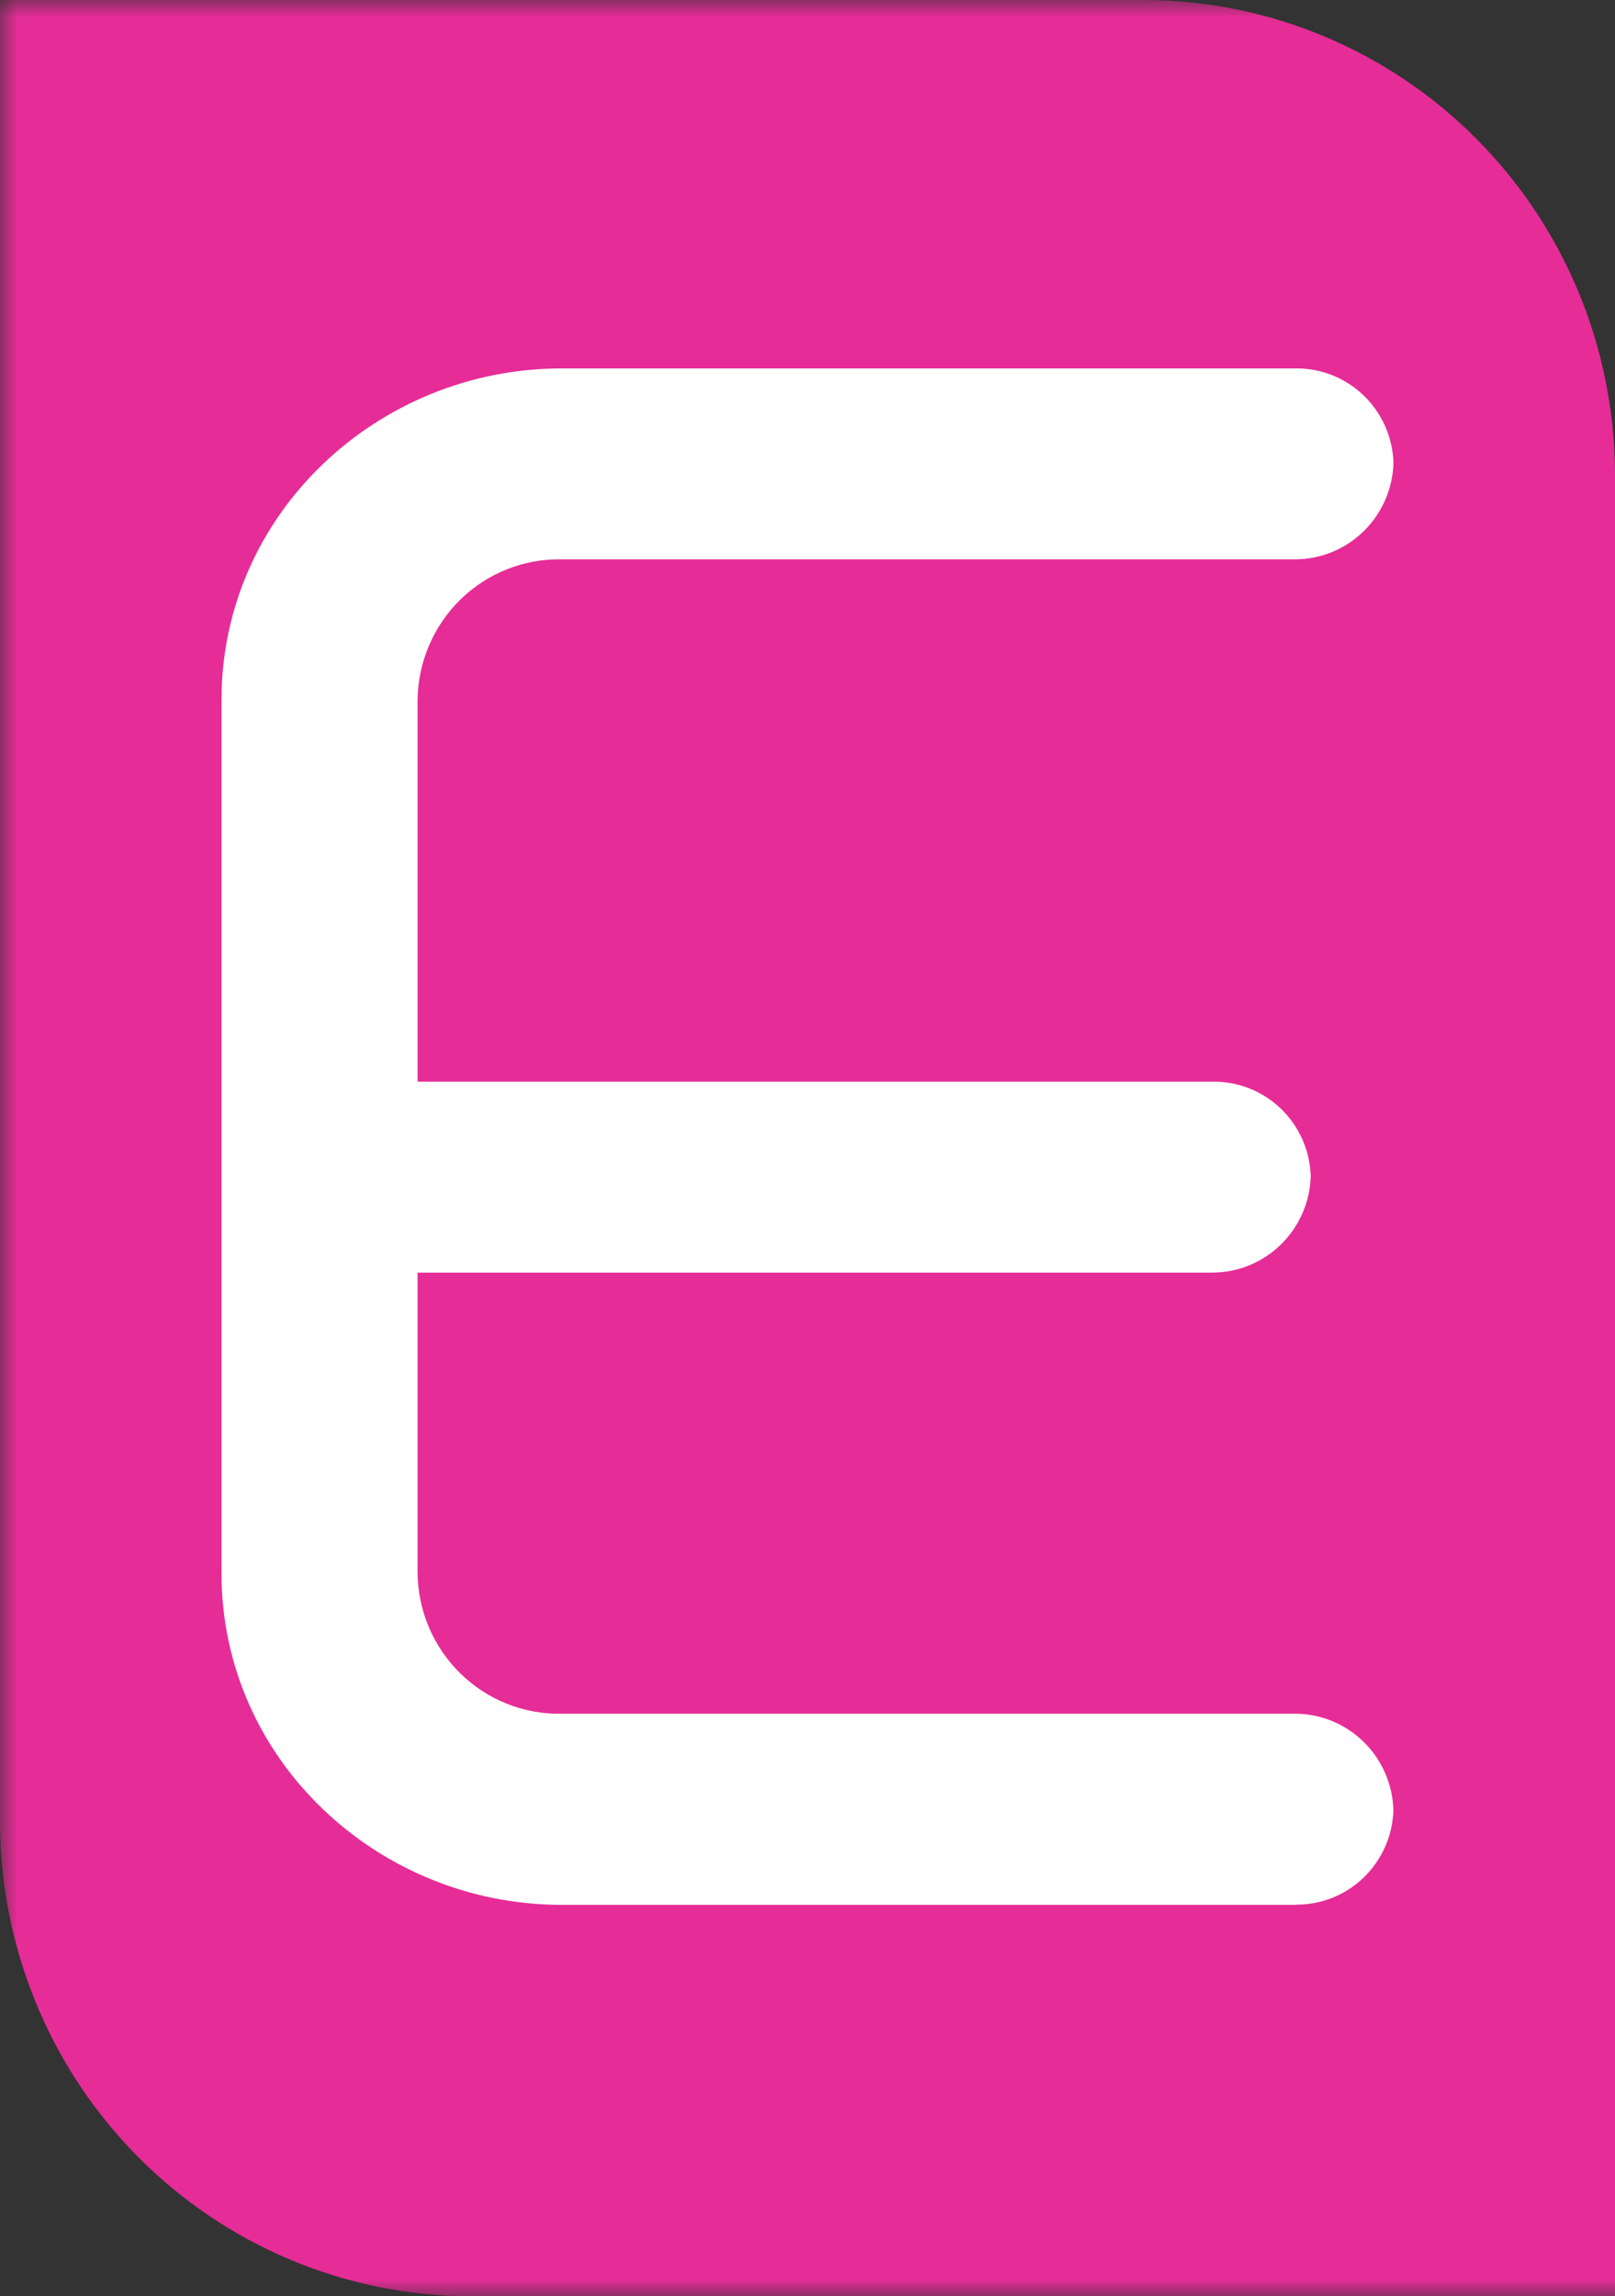
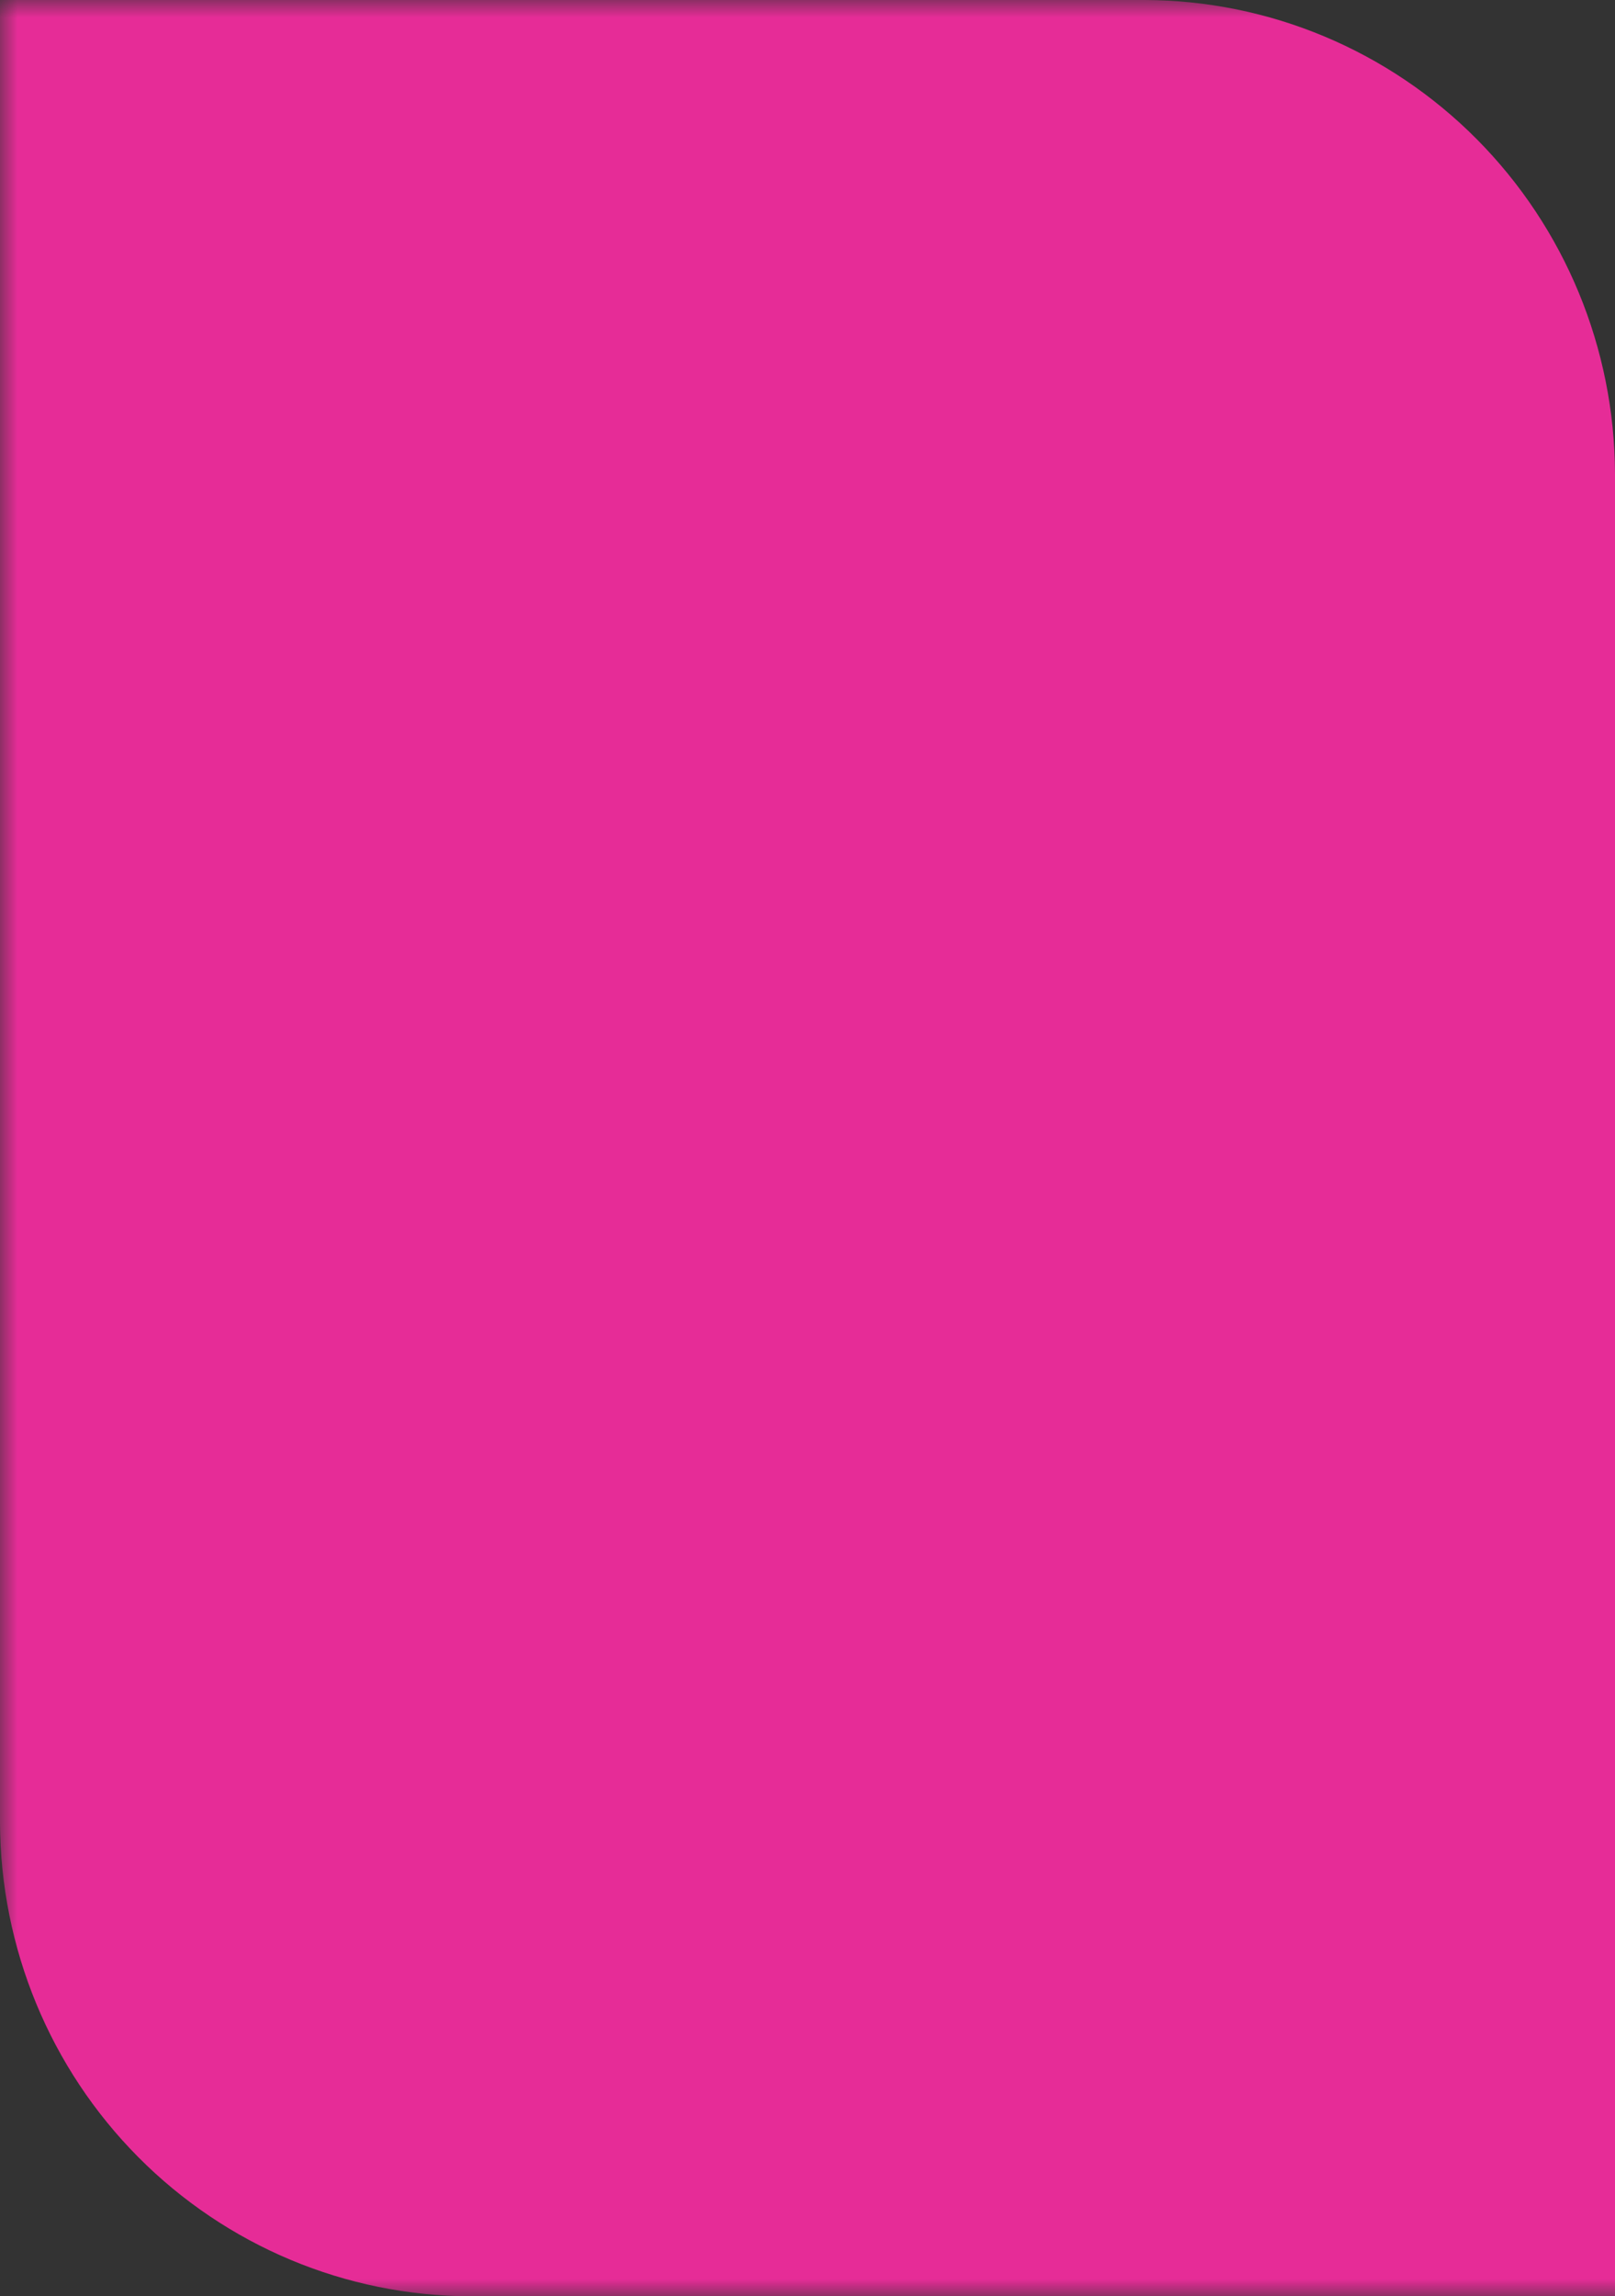
<svg xmlns="http://www.w3.org/2000/svg" fill="none" viewBox="0 0 45.743 65">
  <rect x="0" y="0" width="45.743" height="65" fill="#333333" stroke="none" />
  <g clip-path="url(#a)">
    <mask id="b" width="144" height="65" x="0" y="0" maskUnits="userSpaceOnUse">
-       <path fill="#fff" d="M0 65h144V0H0Z" />
+       <path fill="#fff" d="M0 65h144V0H0" />
    </mask>
    <g mask="url(#b)">
      <path fill="#e62c97" d="M45.743 65H13.325c-3.531-.01-6.914-1.427-9.411-3.942C1.417 58.544.01 55.138 0 51.582V0h32.418c3.531.01 6.914 1.427 9.411 3.941 2.497 2.514 3.904 5.921 3.914 9.476z" />
-       <path fill="#fff" d="M36.692 53.919H15.899c-5.183 0-9.625-4.101-9.625-9.382v-24.726c0-5.282 4.442-9.382 9.625-9.382h20.793c.718-.01 1.411.265 1.931.764.519.5.823 1.185.846 1.907-.02.729-.321 1.422-.839 1.932s-1.213.797-1.937.801H15.899c-.527-.009-1.05.086-1.541.281-.49.195-.937.486-1.315.855-.378.369-.68.81-.889 1.298-.209.487-.32 1.011-.327 1.542v10.809h22.521c.718-.01 1.411.265 1.931.764.519.5.823 1.185.846 1.908-.02.729-.321 1.422-.839 1.932-.518.51-1.213.797-1.937.801H11.827v8.511c.007.53.118 1.054.327 1.542.209.487.511.928.889 1.297.378.369.825.66 1.315.855.49.195 1.014.291 1.54.281h20.793c.725.004 1.419.291 1.937.801s.819 1.203.839 1.932c-.023.723-.327 1.408-.846 1.908-.519.5-1.213.774-1.931.764z" />
    </g>
  </g>
  <defs>
    <clipPath id="a">
      <path fill="#fff" d="M0 0h144v65H0z" />
    </clipPath>
  </defs>
</svg>